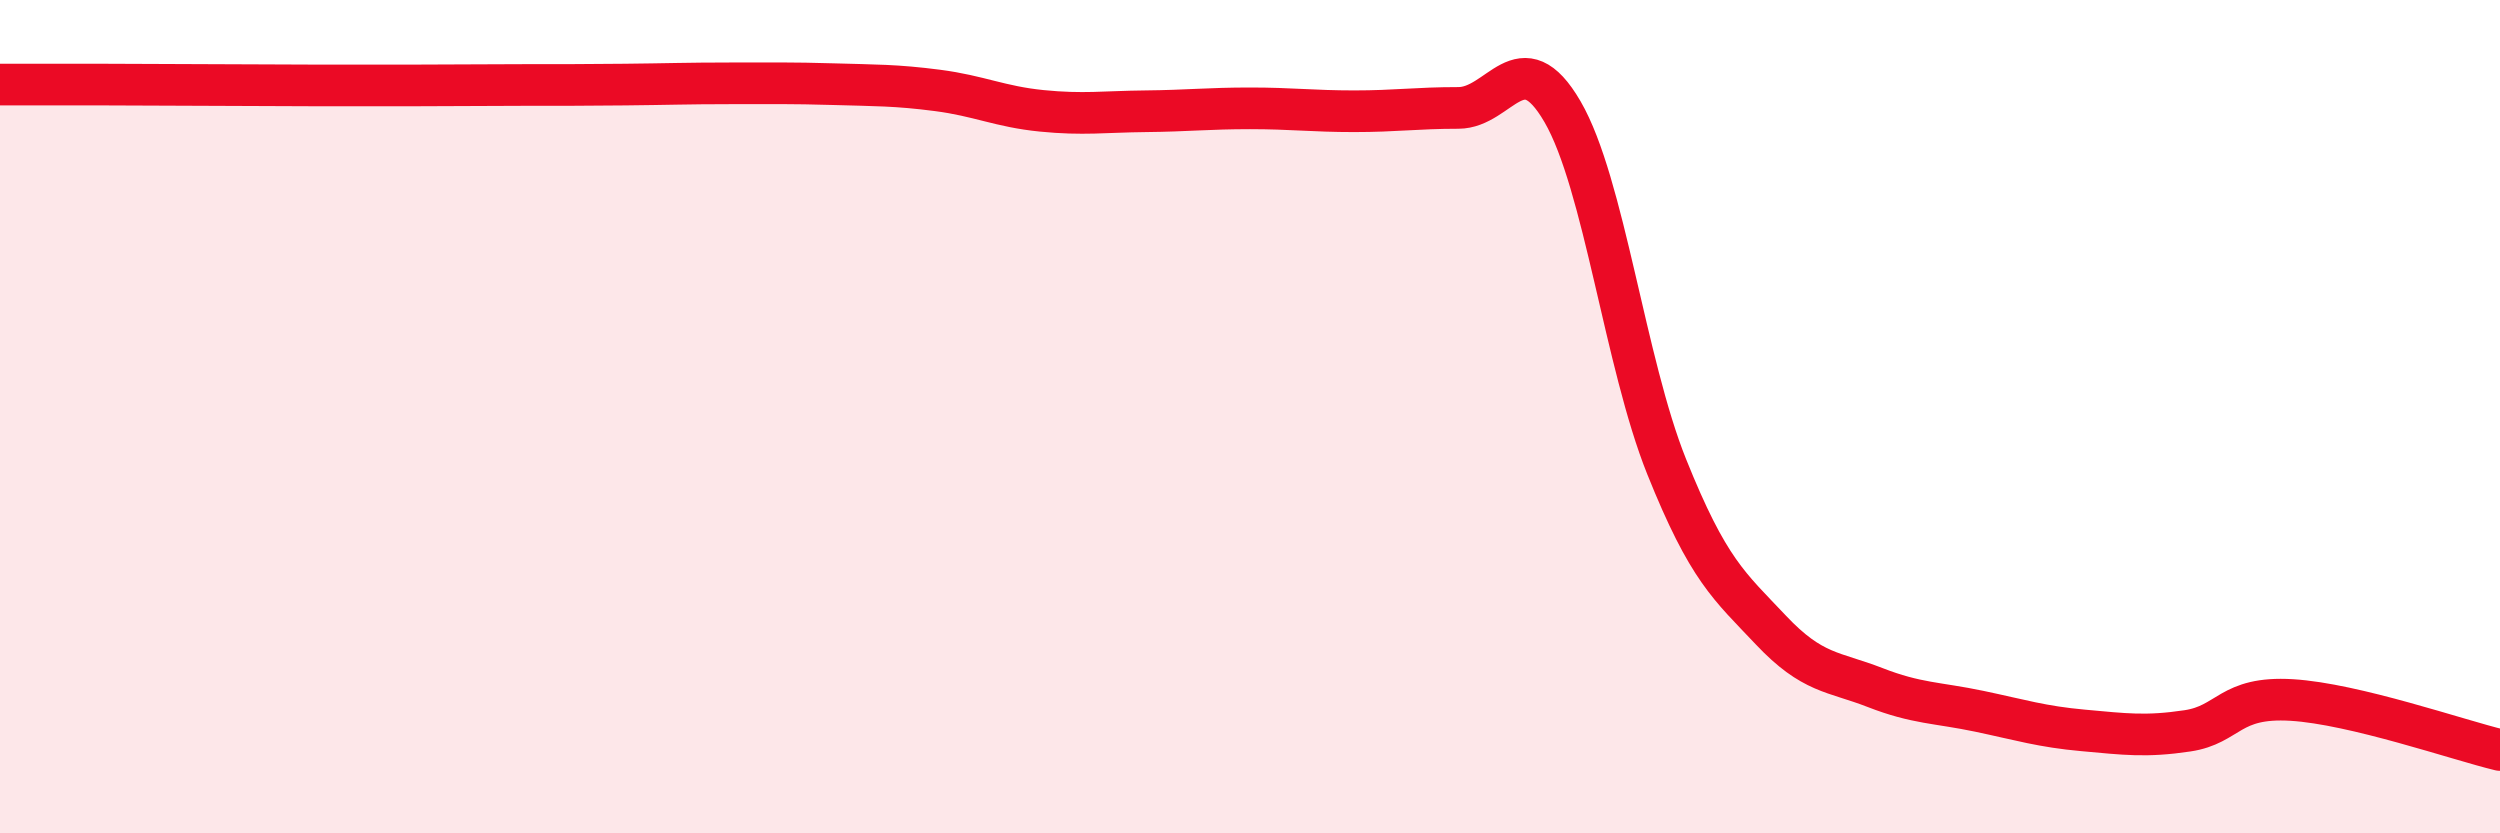
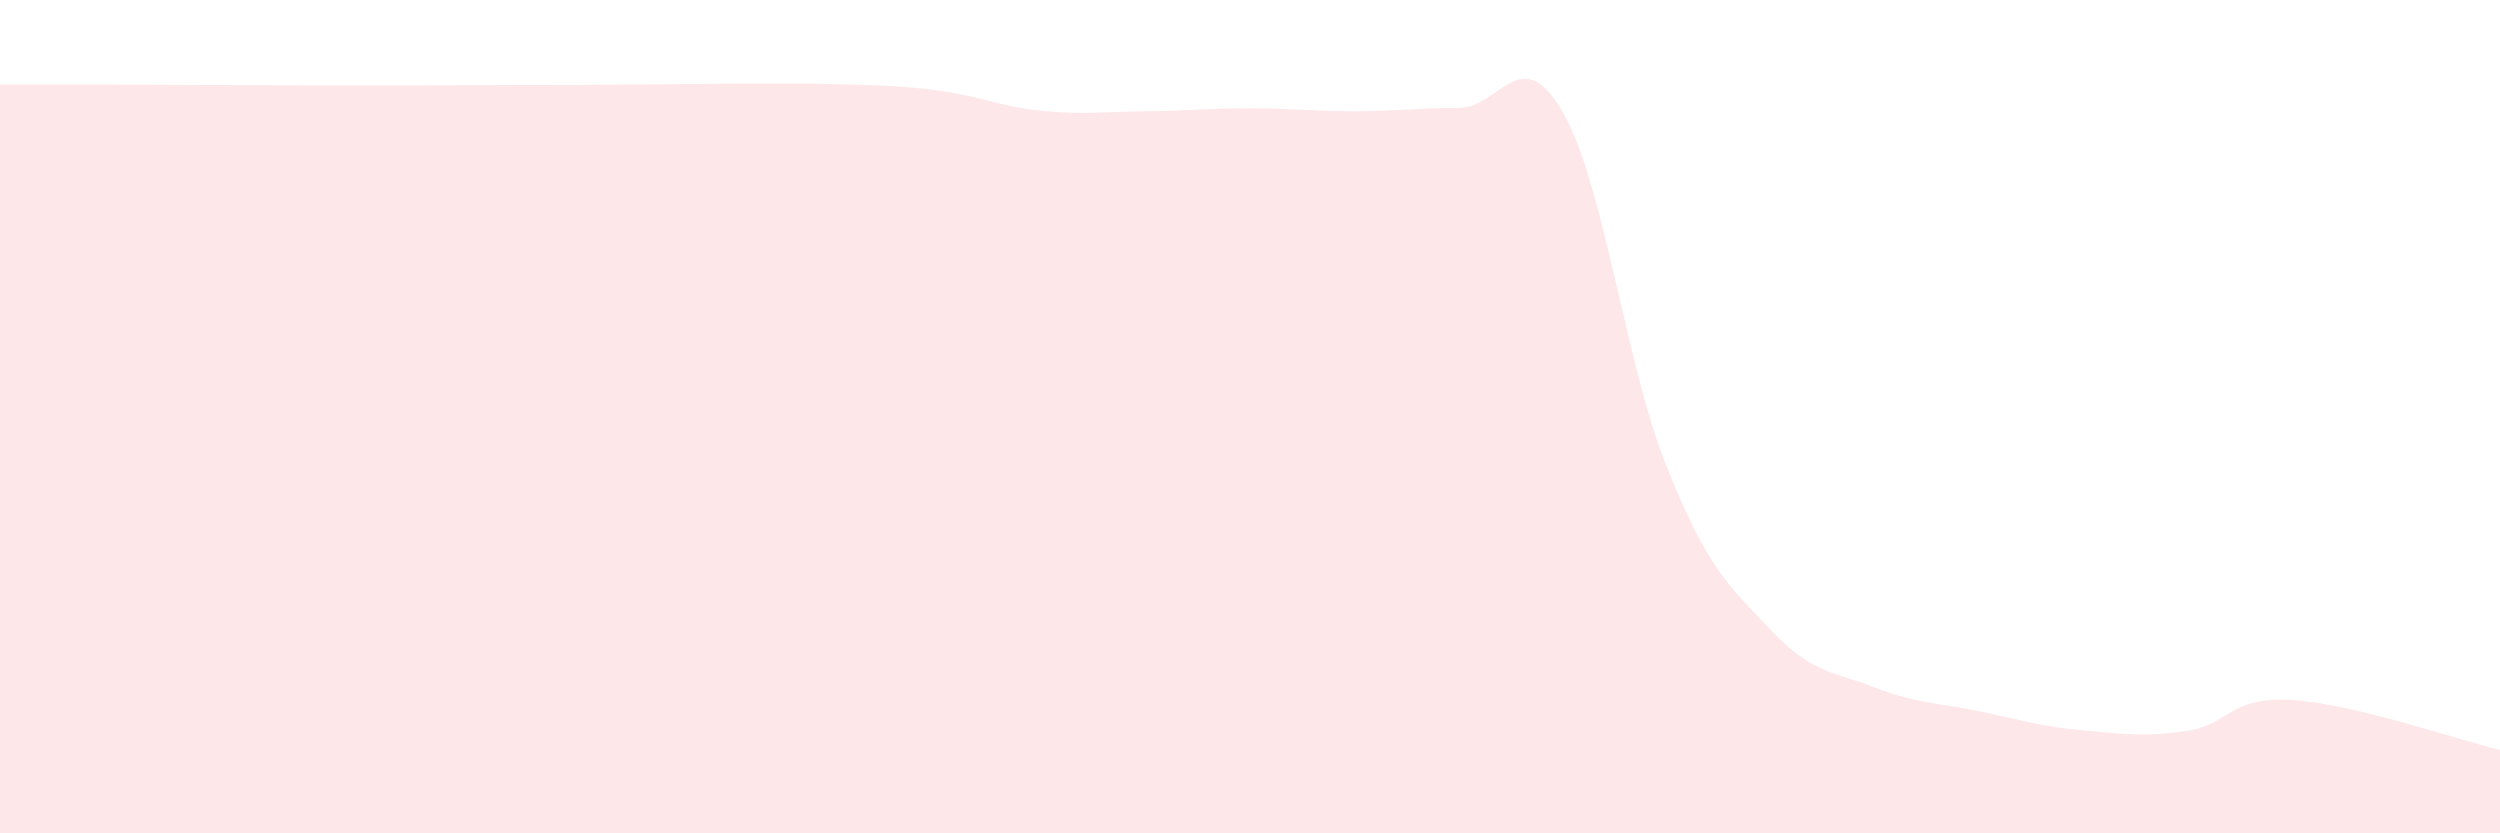
<svg xmlns="http://www.w3.org/2000/svg" width="60" height="20" viewBox="0 0 60 20">
-   <path d="M 0,2.03 C 0.5,2.03 1.5,2.03 2.5,2.03 C 3.5,2.03 4,2.04 5,2.04 C 6,2.04 6.5,2.05 7.5,2.05 C 8.5,2.05 9,2.05 10,2.05 C 11,2.05 11.5,2.04 12.5,2.04 C 13.5,2.04 14,2.04 15,2.03 C 16,2.02 16.5,2 17.5,2 C 18.5,2 19,1.99 20,2.02 C 21,2.05 21.5,2.04 22.5,2.17 C 23.5,2.3 24,2.56 25,2.66 C 26,2.76 26.5,2.68 27.5,2.67 C 28.5,2.66 29,2.6 30,2.6 C 31,2.6 31.5,2.67 32.5,2.67 C 33.5,2.67 34,2.59 35,2.59 C 36,2.59 36.5,0.96 37.5,2.68 C 38.5,4.4 39,8.71 40,11.2 C 41,13.69 41.5,14.06 42.5,15.12 C 43.5,16.18 44,16.11 45,16.5 C 46,16.89 46.5,16.86 47.5,17.07 C 48.5,17.28 49,17.44 50,17.53 C 51,17.62 51.5,17.69 52.5,17.54 C 53.5,17.39 53.5,16.71 55,16.8 C 56.5,16.89 59,17.76 60,18L60 20L0 20Z" fill="#EB0A25" opacity="0.1" stroke-linecap="round" stroke-linejoin="round" />
-   <path d="M 0,2.03 C 0.5,2.03 1.5,2.03 2.5,2.03 C 3.5,2.03 4,2.04 5,2.04 C 6,2.04 6.5,2.05 7.5,2.05 C 8.5,2.05 9,2.05 10,2.05 C 11,2.05 11.5,2.04 12.5,2.04 C 13.5,2.04 14,2.04 15,2.03 C 16,2.02 16.5,2 17.5,2 C 18.5,2 19,1.99 20,2.02 C 21,2.05 21.5,2.04 22.5,2.17 C 23.5,2.3 24,2.56 25,2.66 C 26,2.76 26.5,2.68 27.5,2.67 C 28.5,2.66 29,2.6 30,2.6 C 31,2.6 31.5,2.67 32.5,2.67 C 33.5,2.67 34,2.59 35,2.59 C 36,2.59 36.5,0.96 37.5,2.68 C 38.5,4.4 39,8.71 40,11.2 C 41,13.69 41.5,14.06 42.5,15.12 C 43.5,16.18 44,16.11 45,16.5 C 46,16.89 46.5,16.86 47.5,17.07 C 48.5,17.28 49,17.44 50,17.53 C 51,17.62 51.5,17.69 52.5,17.54 C 53.5,17.39 53.5,16.71 55,16.8 C 56.5,16.89 59,17.76 60,18" stroke="#EB0A25" stroke-width="1" fill="none" stroke-linecap="round" stroke-linejoin="round" />
+   <path d="M 0,2.03 C 0.5,2.03 1.5,2.03 2.5,2.03 C 3.5,2.03 4,2.04 5,2.04 C 6,2.04 6.5,2.05 7.5,2.05 C 8.5,2.05 9,2.05 10,2.05 C 11,2.05 11.5,2.04 12.5,2.04 C 13.5,2.04 14,2.04 15,2.03 C 18.5,2 19,1.99 20,2.02 C 21,2.05 21.5,2.04 22.5,2.17 C 23.5,2.3 24,2.56 25,2.66 C 26,2.76 26.5,2.68 27.5,2.67 C 28.5,2.66 29,2.6 30,2.6 C 31,2.6 31.5,2.67 32.5,2.67 C 33.5,2.67 34,2.59 35,2.59 C 36,2.59 36.5,0.96 37.5,2.68 C 38.5,4.4 39,8.71 40,11.2 C 41,13.69 41.5,14.06 42.5,15.12 C 43.5,16.18 44,16.11 45,16.5 C 46,16.89 46.5,16.86 47.5,17.07 C 48.5,17.28 49,17.44 50,17.53 C 51,17.62 51.5,17.69 52.5,17.54 C 53.5,17.39 53.5,16.71 55,16.8 C 56.5,16.89 59,17.76 60,18L60 20L0 20Z" fill="#EB0A25" opacity="0.1" stroke-linecap="round" stroke-linejoin="round" />
</svg>